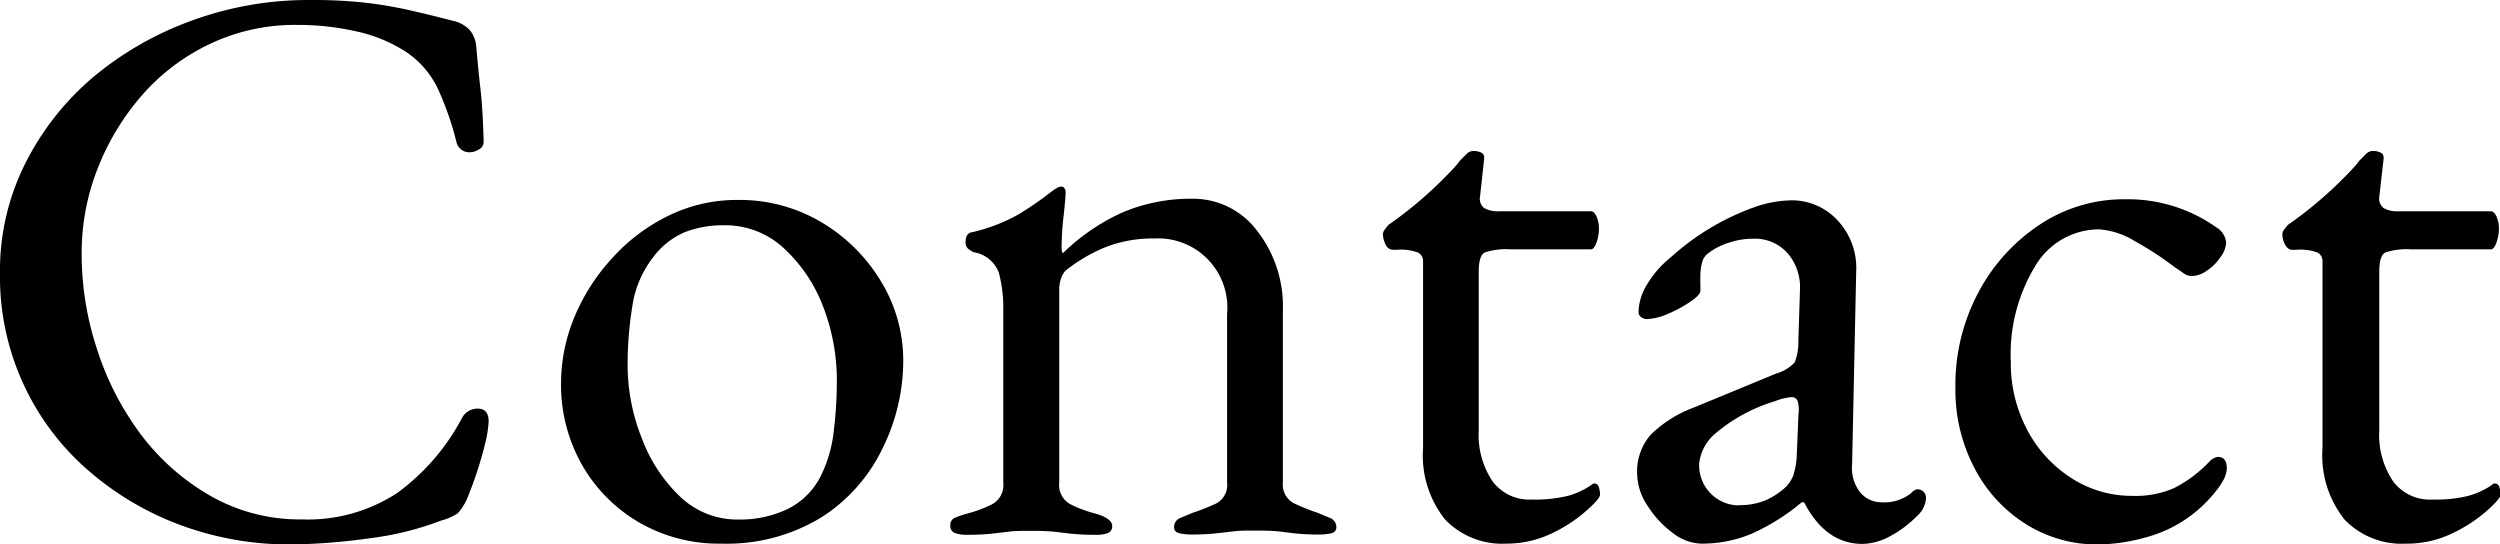
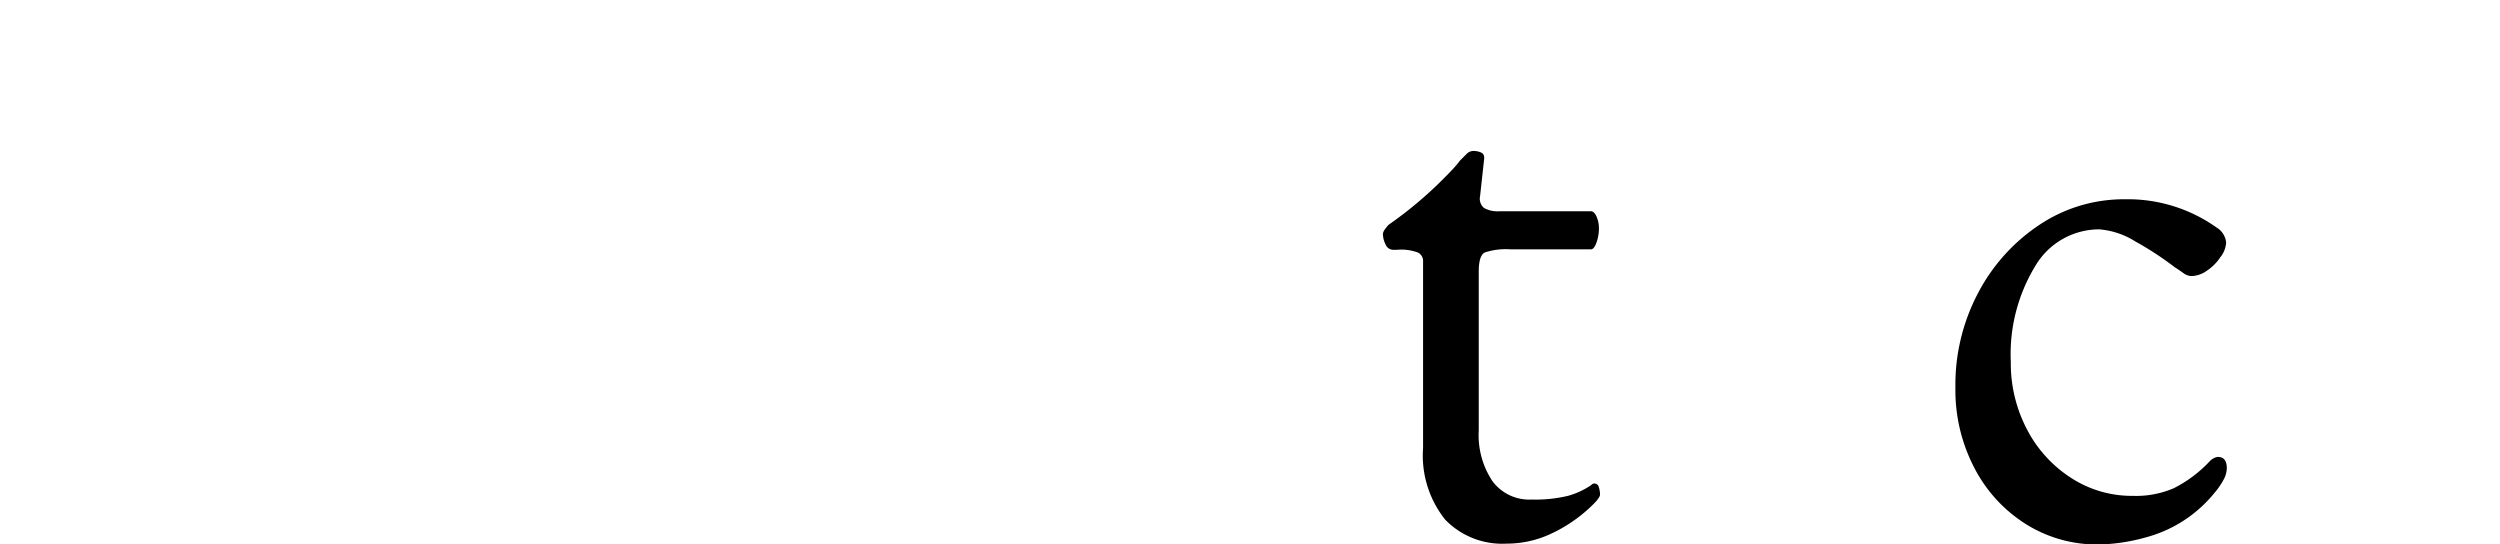
<svg xmlns="http://www.w3.org/2000/svg" viewBox="0 0 183.67 40">
  <g id="レイヤー_2" data-name="レイヤー 2">
    <g id="_3" data-name="3">
-       <path d="M21.3,40a23,23,0,0,1-8-1.41,21.85,21.85,0,0,1-6.84-4.05A18.81,18.81,0,0,1,0,20.06a17.51,17.51,0,0,1,1.83-8,20.2,20.2,0,0,1,5-6.38A24,24,0,0,1,14.13,1.5,24.92,24.92,0,0,1,22.77,0a35.51,35.51,0,0,1,3.9.18,30.83,30.83,0,0,1,3.1.5c1,.22,2.17.5,3.51.85a2.37,2.37,0,0,1,1.26.71A2.27,2.27,0,0,1,35,3.54c.08.91.17,1.88.29,2.92s.2,2.33.24,3.87a.64.64,0,0,1-.39.67,1.2,1.2,0,0,1-.94.15,1,1,0,0,1-.68-.77,22.38,22.38,0,0,0-1.35-3.86,6.79,6.79,0,0,0-2.31-2.69,11,11,0,0,0-3.57-1.5,19.53,19.53,0,0,0-4.51-.5,14.52,14.52,0,0,0-6.34,1.39,15.33,15.33,0,0,0-5,3.77,18.31,18.31,0,0,0-3.27,5.4A16.92,16.92,0,0,0,6,18.64a22.33,22.33,0,0,0,1.15,7.08A21.22,21.22,0,0,0,10.41,32a16.89,16.89,0,0,0,5.14,4.48,13.23,13.23,0,0,0,6.63,1.68,12,12,0,0,0,7-1.94,16.2,16.2,0,0,0,4.72-5.43,1.3,1.3,0,0,1,1.2-.77c.54,0,.8.32.8.95a8.16,8.16,0,0,1-.23,1.5c-.16.69-.37,1.42-.62,2.18s-.51,1.45-.74,2a4,4,0,0,1-.68,1.06,3.83,3.83,0,0,1-1.21.53,22.11,22.11,0,0,1-5.22,1.3A44.91,44.91,0,0,1,21.3,40Z" />
-       <path d="M53,39.94a11.73,11.73,0,0,1-6-1.53,11.47,11.47,0,0,1-4.22-4.22,11.92,11.92,0,0,1-1.56-6.11,12.7,12.7,0,0,1,1-4.83A14.7,14.7,0,0,1,45,18.94a13.51,13.51,0,0,1,4.13-3.1,11.36,11.36,0,0,1,5.07-1.15,11.75,11.75,0,0,1,6.17,1.65,12.58,12.58,0,0,1,4.36,4.34,11.17,11.17,0,0,1,1.63,5.87A14.58,14.58,0,0,1,64.81,33a12.35,12.35,0,0,1-4.45,5A13.36,13.36,0,0,1,53,39.94Zm1.24-1.77a8.2,8.2,0,0,0,3.6-.76,5.41,5.41,0,0,0,2.48-2.48,9.79,9.79,0,0,0,.94-3.31A29.77,29.77,0,0,0,61.48,28a15,15,0,0,0-1-5.46,11.27,11.27,0,0,0-2.9-4.31,6.31,6.31,0,0,0-4.39-1.68,7.8,7.8,0,0,0-2.86.5A5.66,5.66,0,0,0,48,18.88a7.65,7.65,0,0,0-1.54,3.6,26.49,26.49,0,0,0-.35,4.25,14.53,14.53,0,0,0,1.06,5.51A11.44,11.44,0,0,0,50,36.52,6.08,6.08,0,0,0,54.22,38.17Z" />
-       <path d="M71,39.29a2.27,2.27,0,0,1-.86-.14.51.51,0,0,1-.32-.5.58.58,0,0,1,.35-.62,9,9,0,0,1,1-.33,8.85,8.85,0,0,0,1.71-.65,1.6,1.6,0,0,0,.83-1.59V22.77a10.12,10.12,0,0,0-.32-2.71,2.35,2.35,0,0,0-1.86-1.53,2.17,2.17,0,0,1-.42-.27.64.64,0,0,1-.17-.5c0-.43.17-.67.53-.71a13,13,0,0,0,3.36-1.3A25.66,25.66,0,0,0,77.35,14a3.19,3.19,0,0,1,.32-.2.63.63,0,0,1,.33-.09.23.23,0,0,1,.2.12.44.44,0,0,1,.09.29c0,.28-.05.84-.14,1.68a18.64,18.64,0,0,0-.15,2.1,3.15,3.15,0,0,0,0,.44.44.44,0,0,0,.09.26,15.27,15.27,0,0,1,4.39-3,12.92,12.92,0,0,1,5.1-1,5.88,5.88,0,0,1,4.78,2.36,9,9,0,0,1,1.89,5.84V35.46A1.54,1.54,0,0,0,95.11,37a16,16,0,0,0,1.71.68l.91.38a.71.71,0,0,1,.45.68q0,.36-.42.45a4.28,4.28,0,0,1-.76.08,16.68,16.68,0,0,1-1.83-.08l-1.24-.15q-.6-.06-1.65-.06c-.67,0-1.22,0-1.66.06l-1.32.15a17.85,17.85,0,0,1-1.86.08,4.58,4.58,0,0,1-.74-.08c-.3-.06-.44-.21-.44-.45a.7.7,0,0,1,.44-.68l.91-.38A17.08,17.08,0,0,0,89.33,37a1.53,1.53,0,0,0,.82-1.56V23.07a5.08,5.08,0,0,0-5.31-5.55,9.53,9.53,0,0,0-3.72.68,11.83,11.83,0,0,0-2.83,1.68,1.5,1.5,0,0,0-.35.62,2.48,2.48,0,0,0-.12.74V35.46a1.6,1.6,0,0,0,.83,1.59,8.85,8.85,0,0,0,1.71.65c.9.24,1.35.55,1.35.95a.51.51,0,0,1-.29.5,2.23,2.23,0,0,1-.89.14,17.5,17.5,0,0,1-1.85-.08l-1.27-.15q-.6-.06-1.65-.06c-.67,0-1.21,0-1.63.06l-1.3.15A17.5,17.5,0,0,1,71,39.29Z" />
      <path d="M110.68,39.94a5.82,5.82,0,0,1-4.51-1.77,7.54,7.54,0,0,1-1.62-5.25V19.23a.7.7,0,0,0-.36-.67,3.5,3.5,0,0,0-1.53-.21h-.35a.61.61,0,0,1-.51-.38,1.79,1.79,0,0,1-.2-.8.72.72,0,0,1,.17-.35,3.63,3.63,0,0,1,.24-.3c.79-.55,1.5-1.1,2.15-1.65s1.24-1.09,1.77-1.62,1-1,1.33-1.45l.5-.5a.69.69,0,0,1,.5-.21,1.31,1.31,0,0,1,.56.12c.18.08.25.26.21.53l-.29,2.66a.89.89,0,0,0,.29.88,2,2,0,0,0,1.12.24h6.73c.16,0,.29.13.41.38a2.16,2.16,0,0,1,.18.92,3.06,3.06,0,0,1-.18,1c-.12.33-.25.5-.41.5H111a5,5,0,0,0-1.92.23c-.3.16-.44.63-.44,1.42V31.62a6.11,6.11,0,0,0,1,3.72,3.36,3.36,0,0,0,2.89,1.36,10.18,10.18,0,0,0,2.66-.27,5.68,5.68,0,0,0,1.71-.79.33.33,0,0,1,.23-.12.34.34,0,0,1,.33.26,1.77,1.77,0,0,1,.09.56c0,.2-.33.59-1,1.18a10.87,10.87,0,0,1-2.53,1.66A7.66,7.66,0,0,1,110.68,39.94Z" />
-       <path d="M125,39.94a3.56,3.56,0,0,1-2.15-.82,7.33,7.33,0,0,1-1.83-2,4.28,4.28,0,0,1-.74-2.24,4.12,4.12,0,0,1,1-2.95,9,9,0,0,1,3.19-2l6-2.48a3.06,3.06,0,0,0,1.38-.82,4,4,0,0,0,.27-1.54l.12-3.77a3.84,3.84,0,0,0-.86-2.66,3.2,3.2,0,0,0-2.62-1.12,5.48,5.48,0,0,0-1.77.3,4.68,4.68,0,0,0-1.48.76,1.2,1.2,0,0,0-.47.71,4.09,4.09,0,0,0-.12,1q0,.24,0,.54a5.13,5.13,0,0,1,0,.53c0,.19-.25.46-.74.79a9.21,9.21,0,0,1-1.65.89,4.2,4.2,0,0,1-1.5.38.68.68,0,0,1-.47-.15.45.45,0,0,1-.18-.38,4,4,0,0,1,.62-2,7.45,7.45,0,0,1,1.74-2,18.43,18.43,0,0,1,6.07-3.66,8.6,8.6,0,0,1,2.72-.53,4.56,4.56,0,0,1,3.51,1.51,5.11,5.11,0,0,1,1.33,3.74l-.3,14.16a2.88,2.88,0,0,0,.56,2,2,2,0,0,0,1.57.77,3.16,3.16,0,0,0,2.18-.65c.2-.2.35-.3.47-.3a.61.61,0,0,1,.47.18.63.63,0,0,1,.18.47,1.89,1.89,0,0,1-.65,1.3,8.13,8.13,0,0,1-2,1.5,4.43,4.43,0,0,1-2,.56c-1.81,0-3.24-1-4.31-3.06h-.17a15.64,15.64,0,0,1-3.72,2.33A9.45,9.45,0,0,1,125,39.94Zm2.77-2.83a4.84,4.84,0,0,0,2-.38,5.39,5.39,0,0,0,1.48-1,2.67,2.67,0,0,0,.5-.8,5.75,5.75,0,0,0,.26-1.62l.12-2.89a2.19,2.19,0,0,0-.06-.95.45.45,0,0,0-.47-.29,2.32,2.32,0,0,0-.41.06,3.88,3.88,0,0,0-.77.23,12.23,12.23,0,0,0-4.34,2.33A3.4,3.4,0,0,0,124.84,34a2.94,2.94,0,0,0,2.89,3.13Z" />
      <path d="M154.17,40a9.82,9.82,0,0,1-5.34-1.5,10.62,10.62,0,0,1-3.78-4.13,12.32,12.32,0,0,1-1.39-5.87,14.44,14.44,0,0,1,1.68-7,13.54,13.54,0,0,1,4.52-5,11.15,11.15,0,0,1,6.25-1.86,11.26,11.26,0,0,1,6.73,2.07,1.45,1.45,0,0,1,.71,1.12,1.9,1.9,0,0,1-.42,1.06,3.55,3.55,0,0,1-1,1,2,2,0,0,1-1.12.39,1,1,0,0,1-.59-.21c-.2-.14-.41-.29-.65-.44a23.27,23.27,0,0,0-2.89-1.89,5.82,5.82,0,0,0-2.66-.89,5.45,5.45,0,0,0-4.69,2.69,12.45,12.45,0,0,0-1.8,7.05,10.43,10.43,0,0,0,1.21,5,9.34,9.34,0,0,0,3.25,3.54,8.19,8.19,0,0,0,4.51,1.3,7,7,0,0,0,3-.56,9.43,9.43,0,0,0,2.66-2,1.08,1.08,0,0,1,.29-.21.71.71,0,0,1,.3-.09c.43,0,.65.28.65.83a1.87,1.87,0,0,1-.21.79,5.32,5.32,0,0,1-.68,1,9.7,9.7,0,0,1-5.1,3.3A13.52,13.52,0,0,1,154.17,40Z" />
-       <path d="M176.76,39.94a5.8,5.8,0,0,1-4.51-1.77,7.54,7.54,0,0,1-1.62-5.25V19.23a.7.7,0,0,0-.36-.67,3.53,3.53,0,0,0-1.53-.21h-.36c-.19,0-.36-.13-.5-.38a1.66,1.66,0,0,1-.2-.8.64.64,0,0,1,.17-.35,3.63,3.63,0,0,1,.24-.3c.79-.55,1.5-1.1,2.15-1.65s1.24-1.09,1.77-1.62,1-1,1.33-1.45l.5-.5a.69.69,0,0,1,.5-.21,1.31,1.31,0,0,1,.56.12c.18.08.25.26.21.53l-.3,2.66a.89.89,0,0,0,.3.88,2,2,0,0,0,1.12.24H183c.15,0,.29.13.41.38a2.16,2.16,0,0,1,.18.92,3.06,3.06,0,0,1-.18,1c-.12.33-.26.5-.41.5h-5.84a5,5,0,0,0-1.92.23c-.3.16-.44.63-.44,1.42V31.62a6.11,6.11,0,0,0,1,3.72,3.36,3.36,0,0,0,2.89,1.36,10,10,0,0,0,2.65-.27,5.74,5.74,0,0,0,1.72-.79.31.31,0,0,1,.23-.12.34.34,0,0,1,.33.26,1.77,1.77,0,0,1,.09.56c0,.2-.33.59-1,1.18a10.74,10.74,0,0,1-2.54,1.66A7.59,7.59,0,0,1,176.76,39.94Z" />
    </g>
  </g>
</svg>